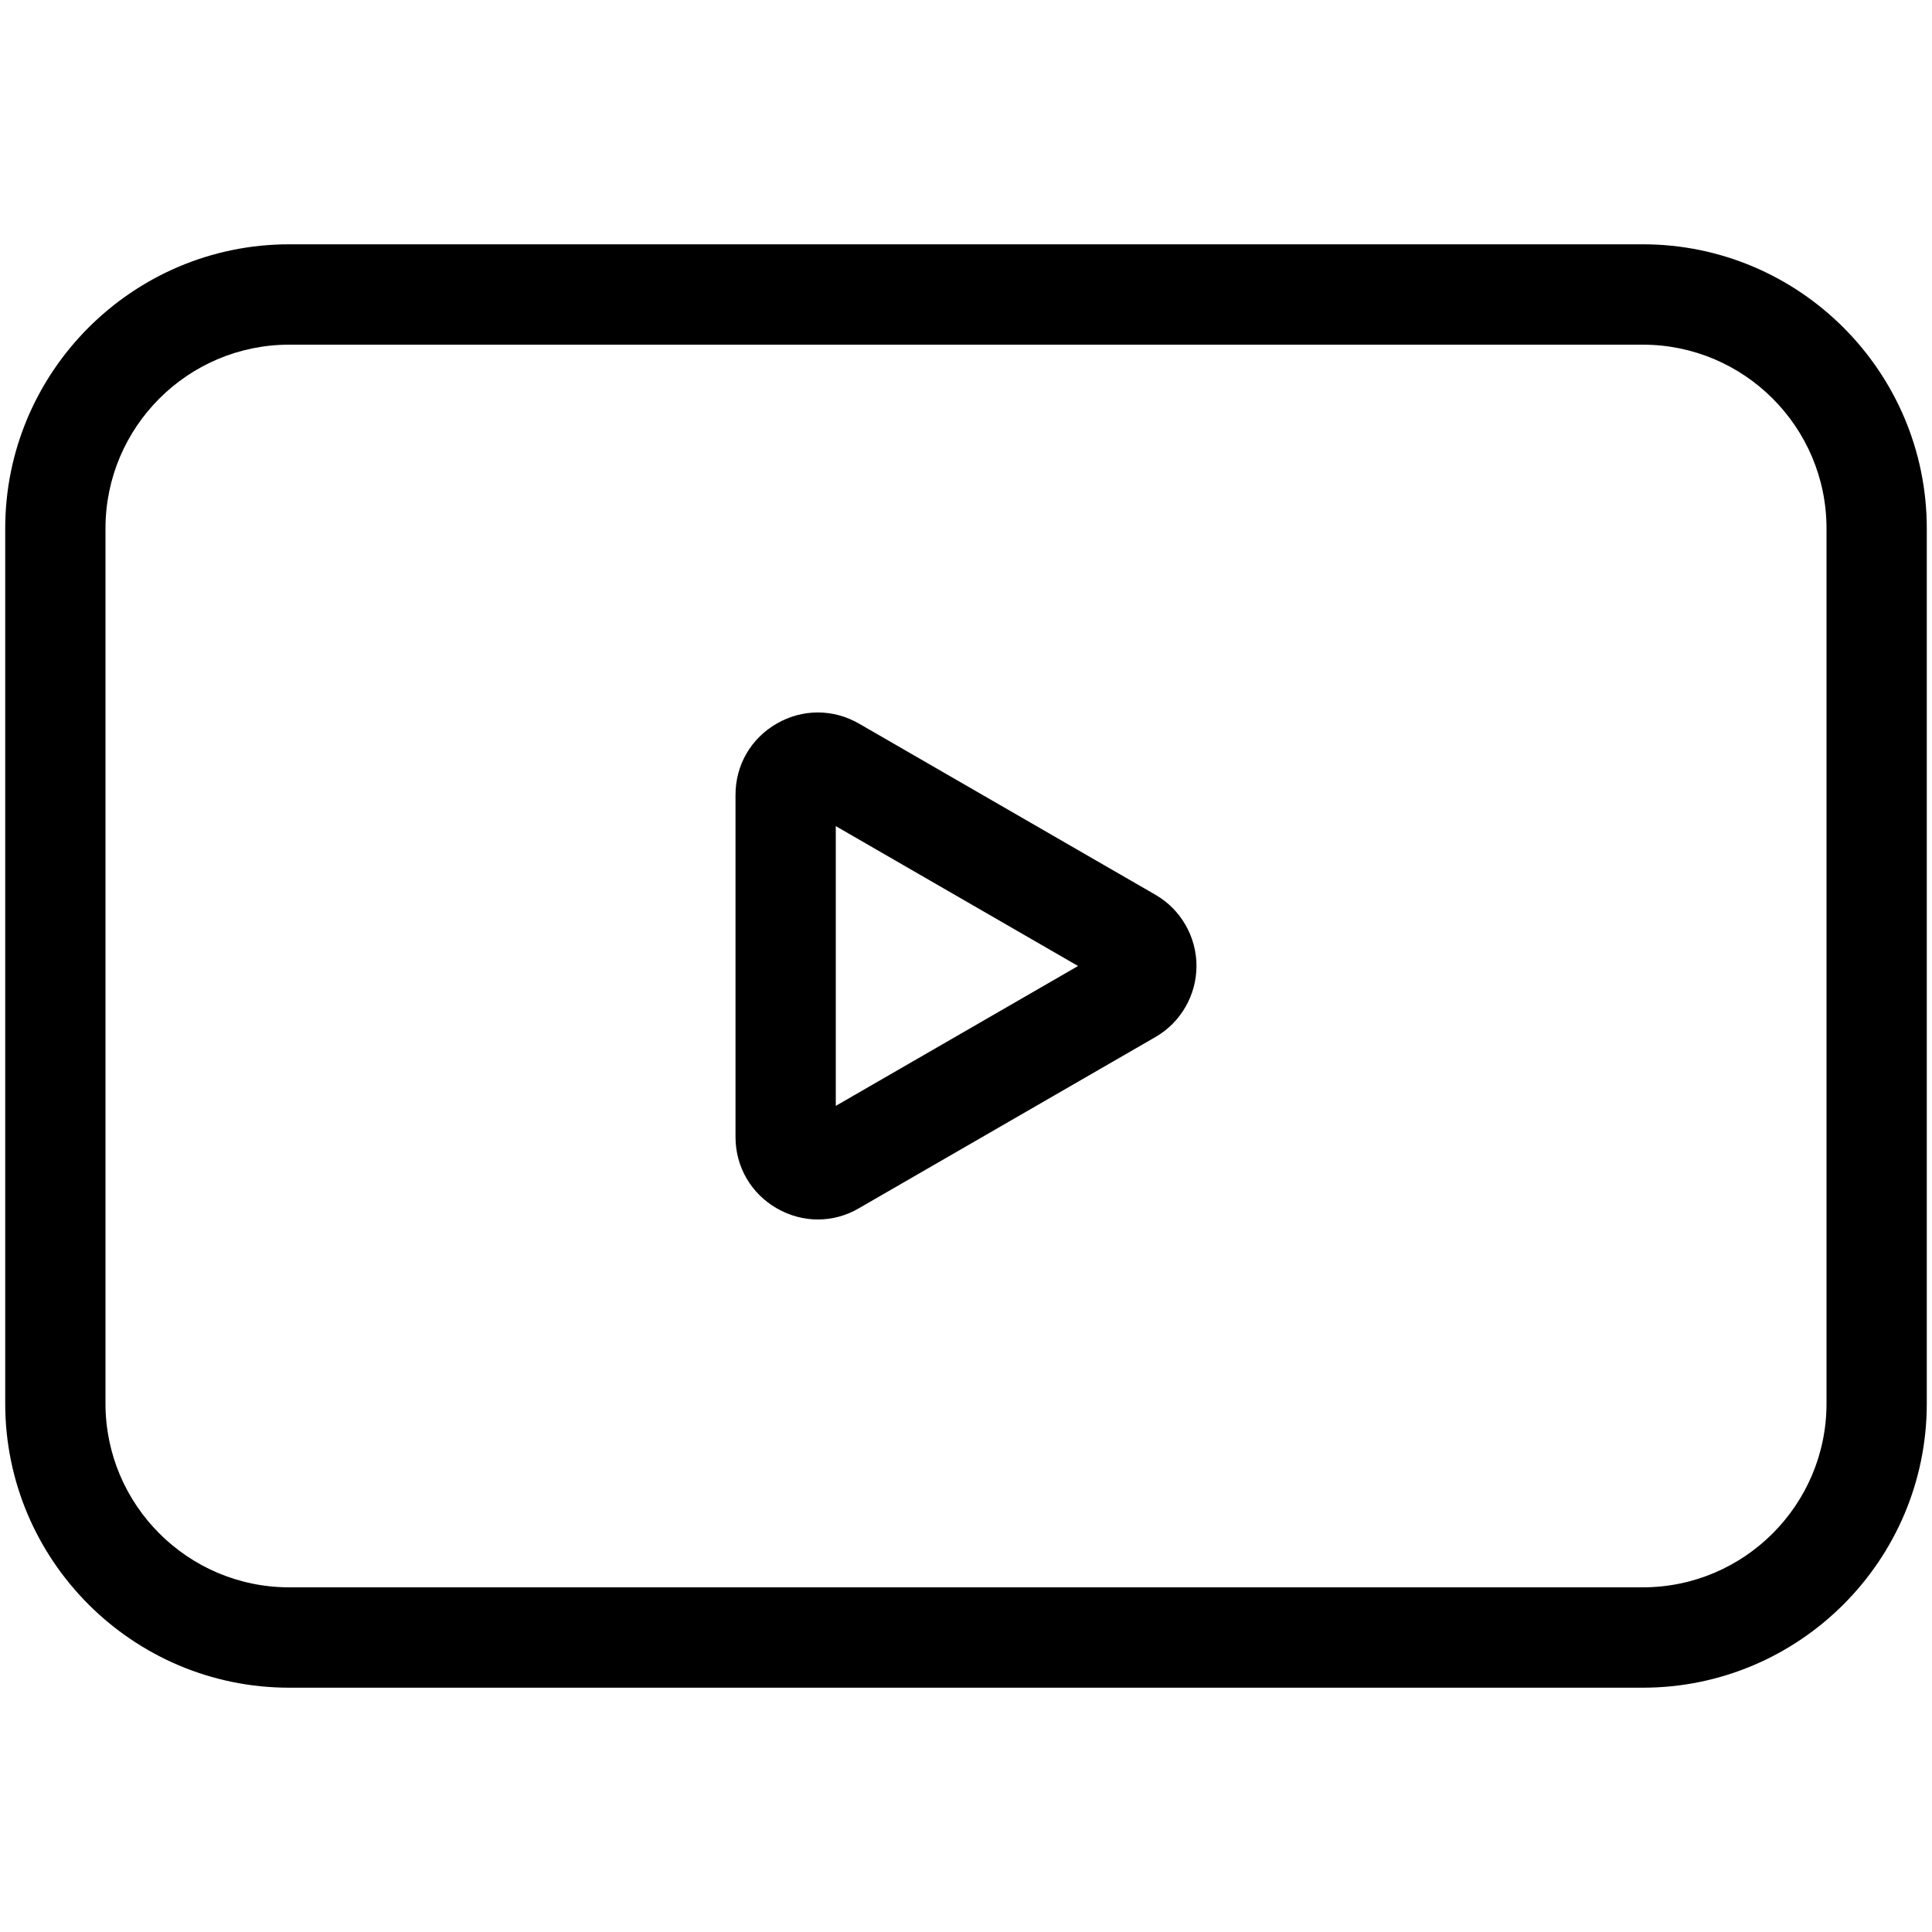
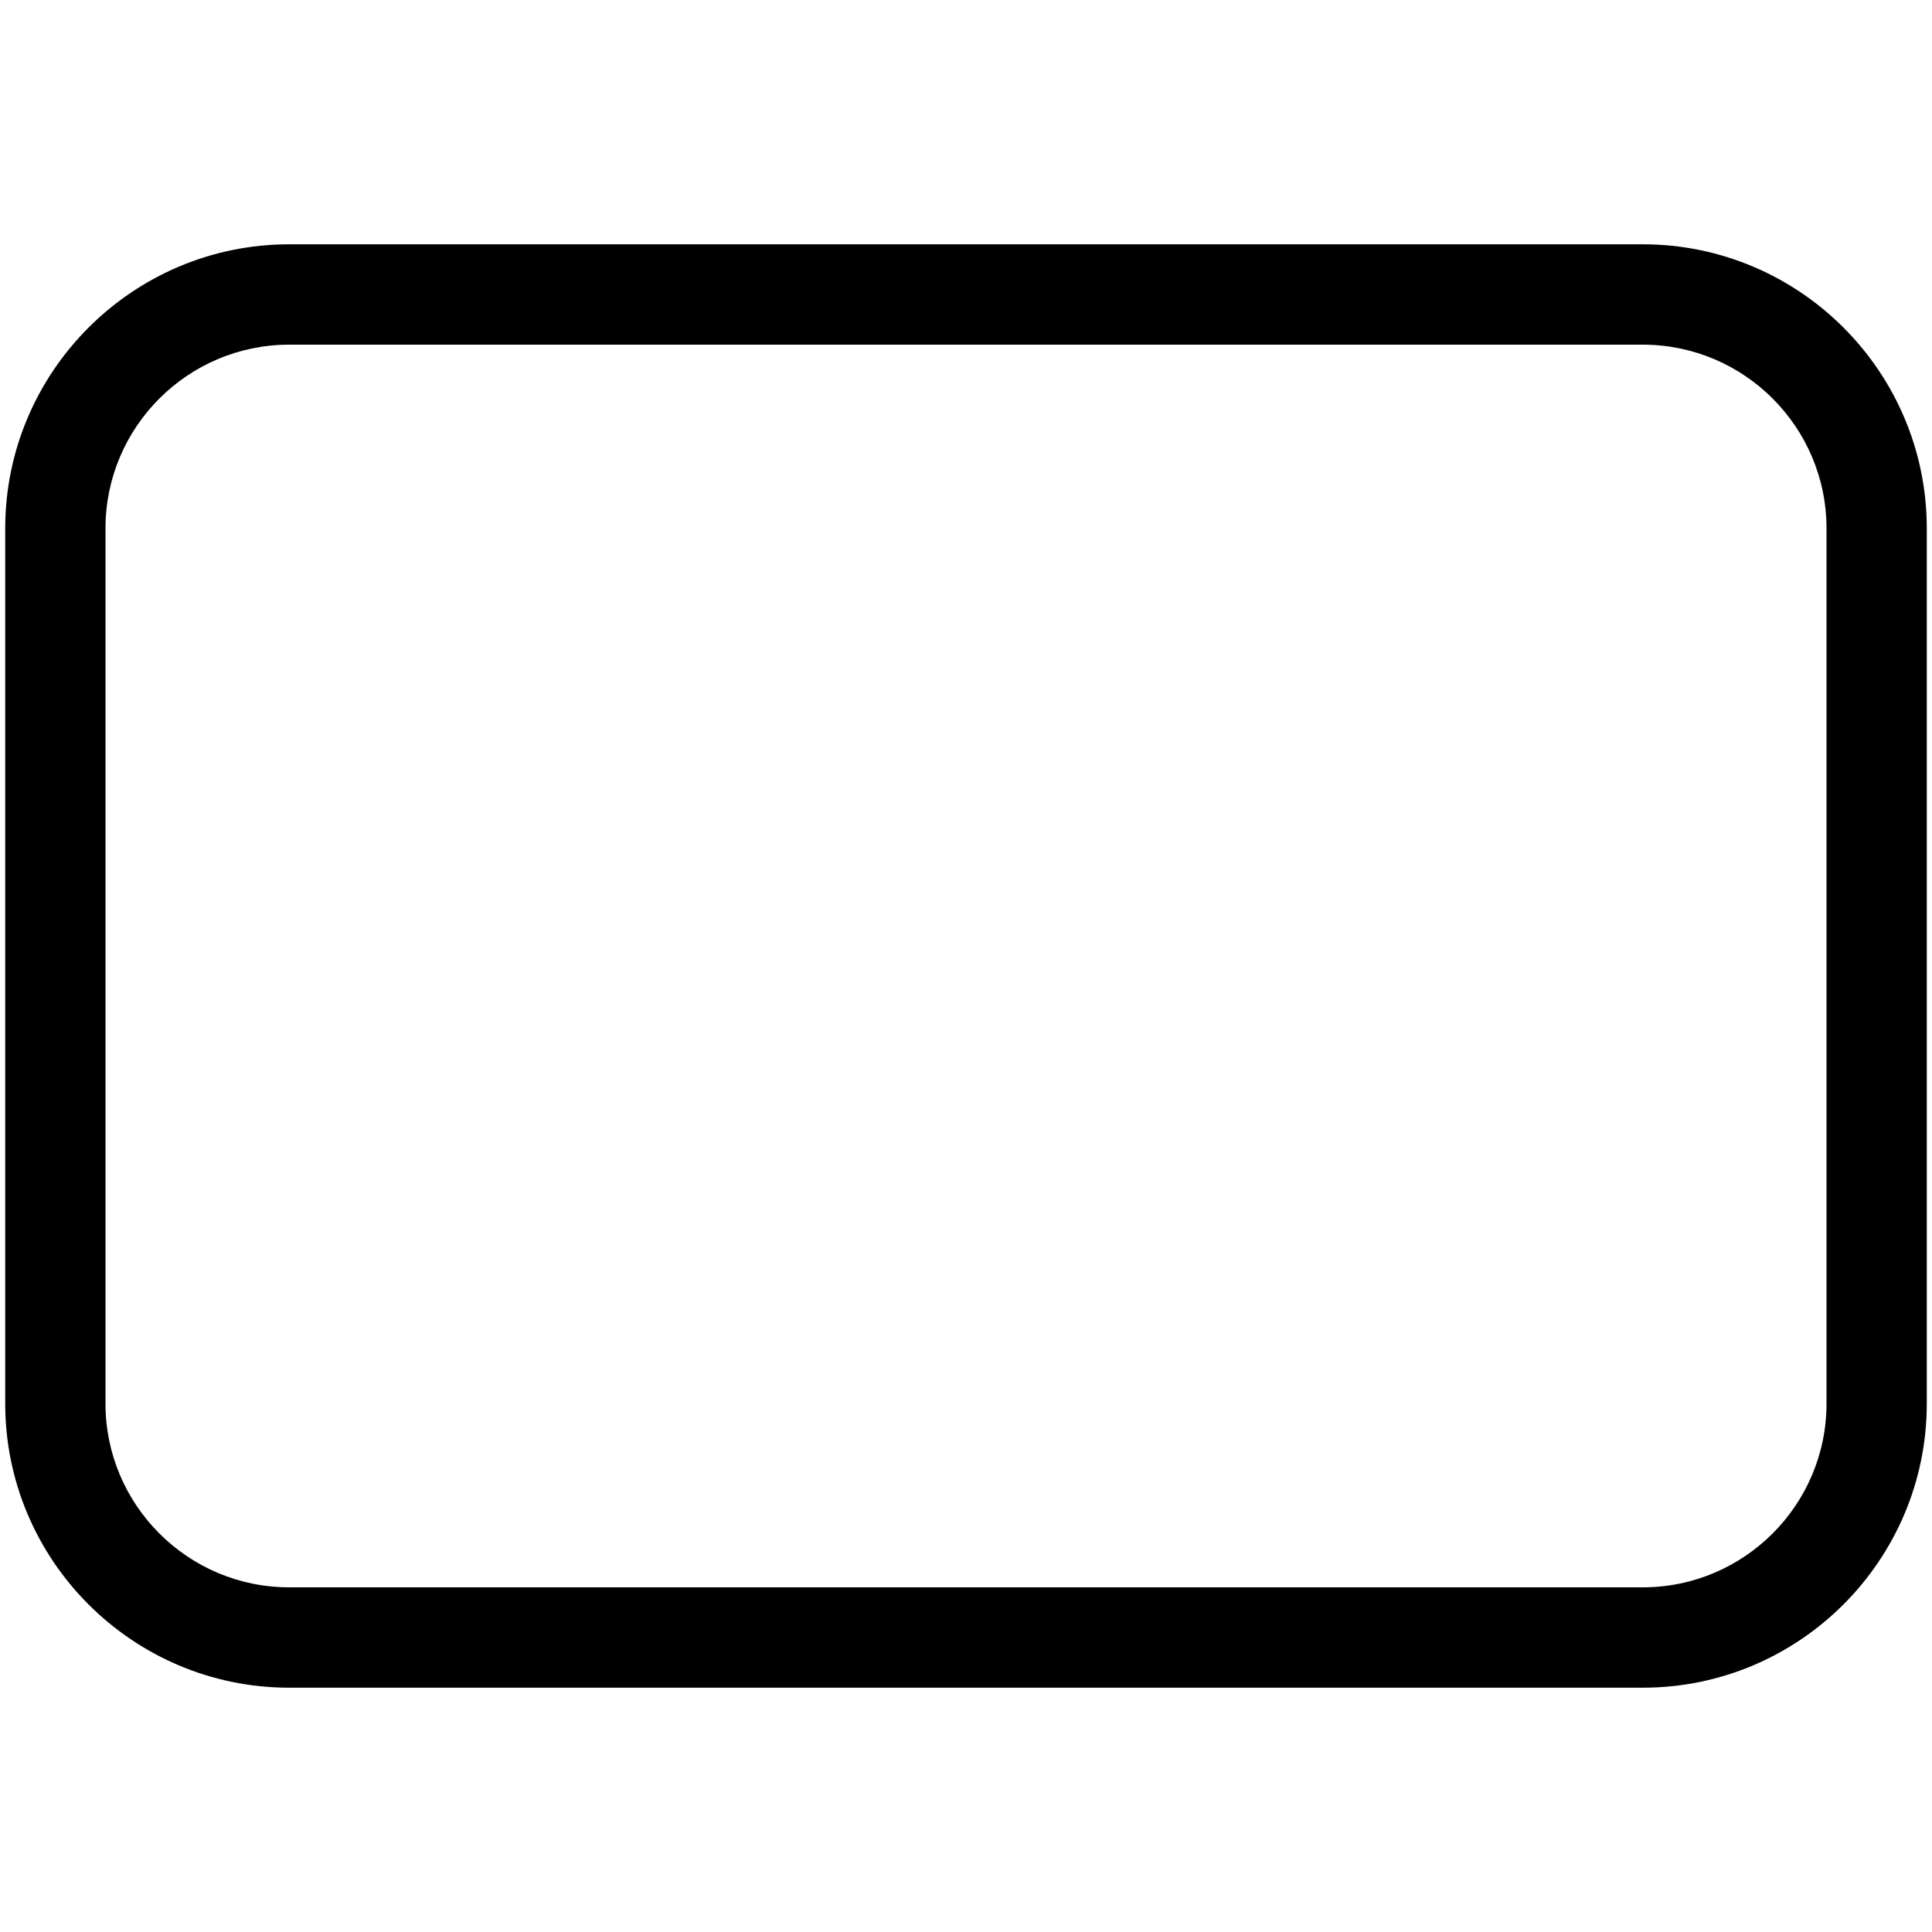
<svg xmlns="http://www.w3.org/2000/svg" id="Layer_1" enable-background="new 0 0 200 200" viewBox="0 0 200 200">
  <g>
    <path d="m170.06 174.71h-140.12c-16.21 0-29.4-13.19-29.4-29.41v-90.6c0-16.21 13.19-29.41 29.4-29.41h140.12c16.21 0 29.4 13.19 29.4 29.41v90.6c0 16.22-13.19 29.41-29.4 29.41zm-140.12-139.03c-10.49 0-19.02 8.53-19.02 19.02v90.6c0 10.49 8.53 19.02 19.02 19.02h140.12c10.49 0 19.02-8.53 19.02-19.02v-90.6c0-10.49-8.53-19.02-19.02-19.02z" />
-     <path d="m84.66 126.24c-1.46 0-2.93-.39-4.26-1.16-2.66-1.54-4.26-4.3-4.26-7.37v-35.43c0-3.08 1.59-5.83 4.26-7.37 2.66-1.54 5.85-1.54 8.51-.01l30.69 17.72c2.63 1.51 4.26 4.34 4.26 7.37s-1.63 5.86-4.26 7.37l-30.69 17.72c-1.33.78-2.79 1.16-4.25 1.16zm1.86-40.72v28.96l25.08-14.48zm27.89 16.1h.03z" />
  </g>
</svg>